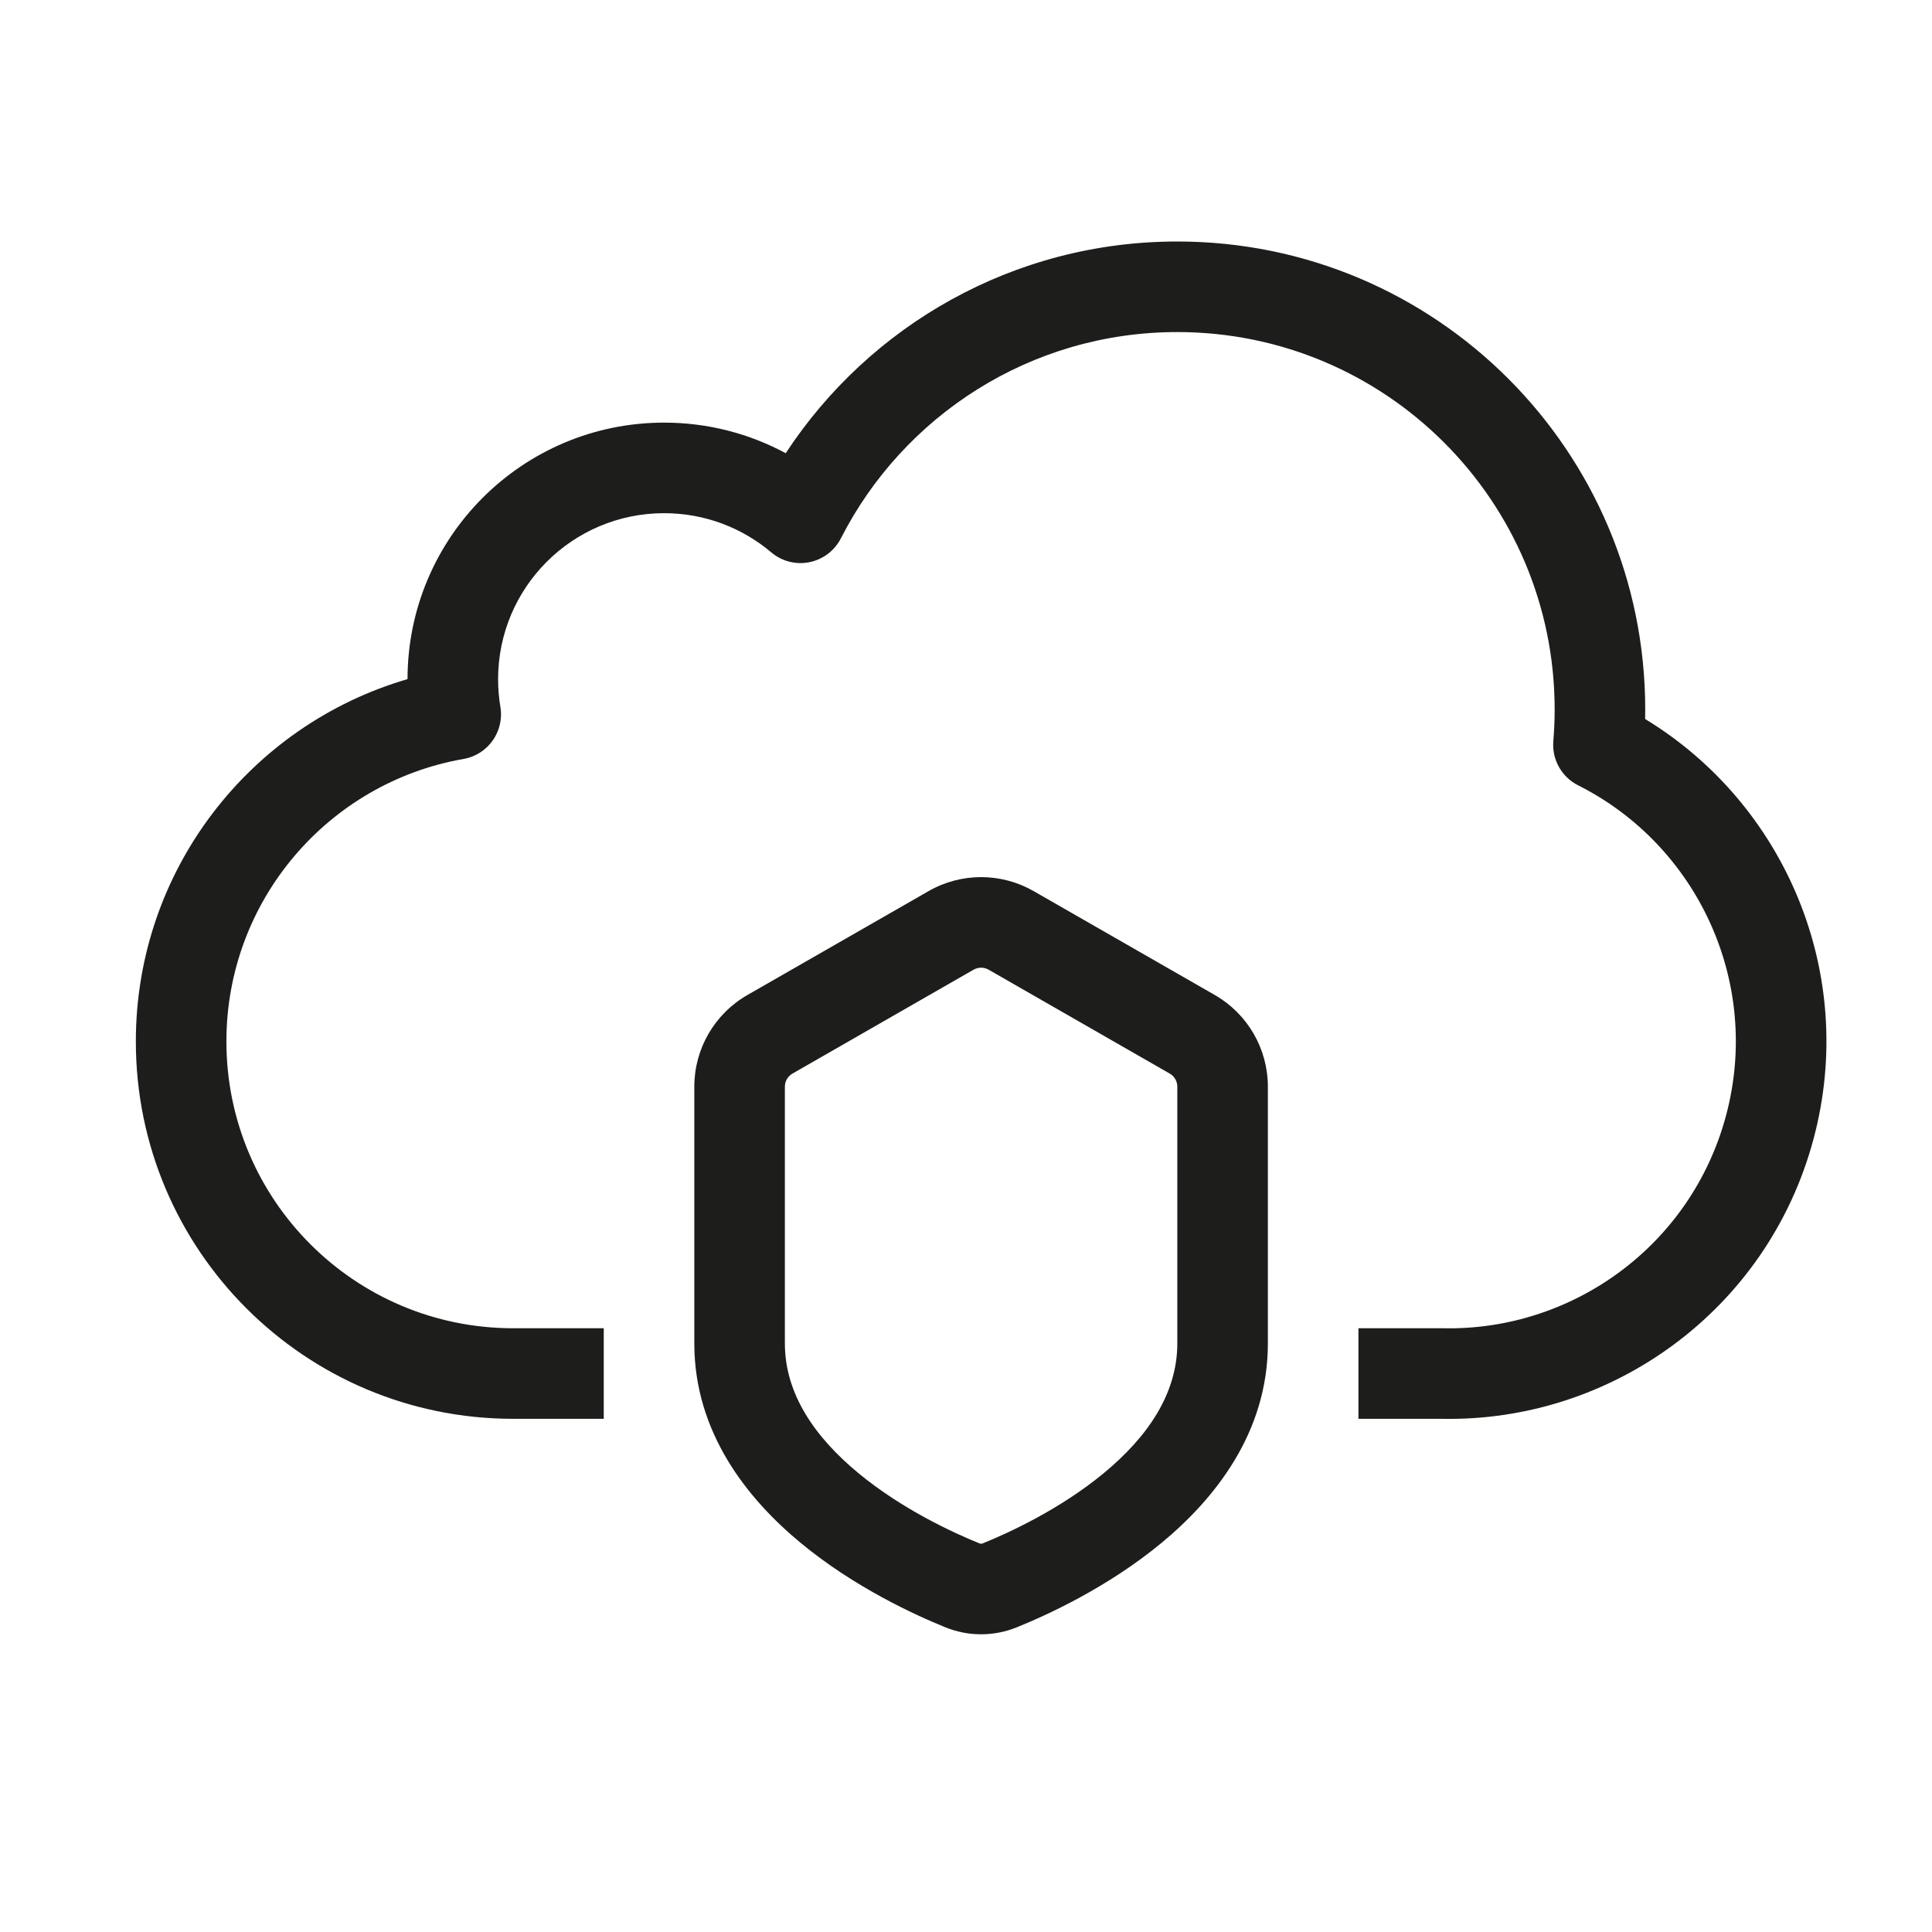
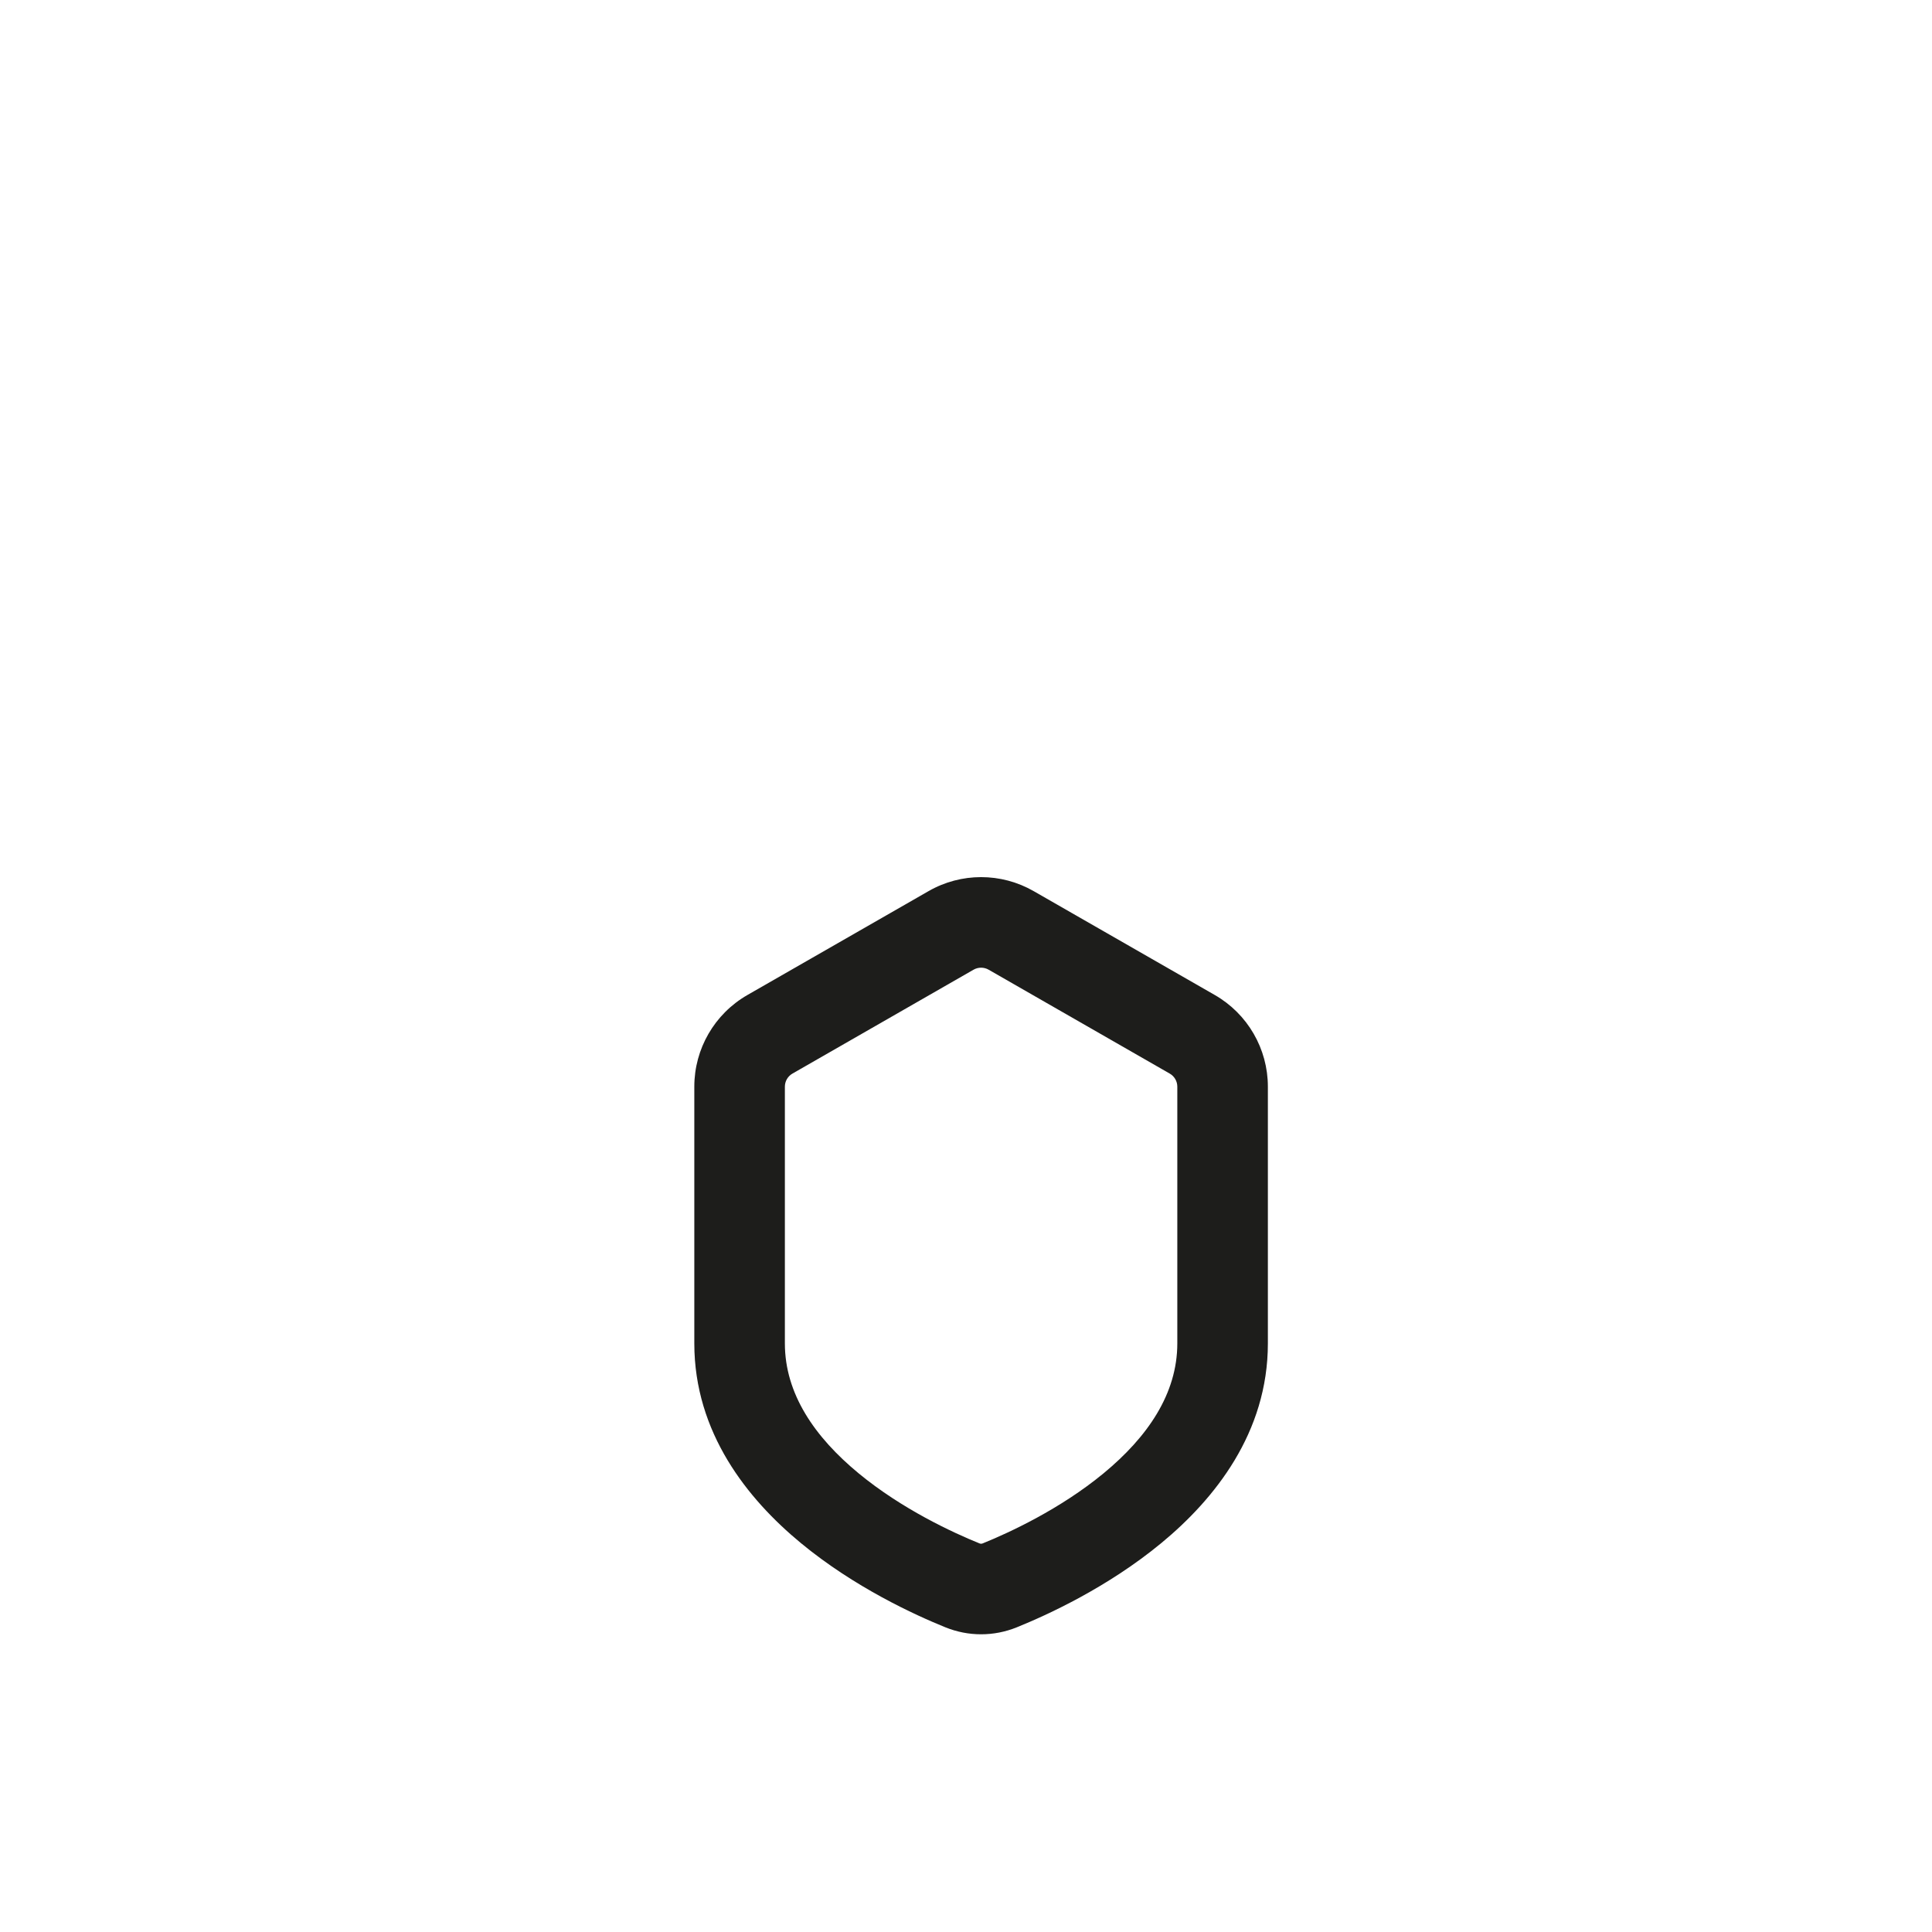
<svg xmlns="http://www.w3.org/2000/svg" width="64" height="64" viewBox="0 0 64 64" fill="none">
-   <path d="M39 11C34.139 11 29.923 13.775 27.855 17.834C27.646 18.242 27.263 18.533 26.814 18.623C26.365 18.714 25.899 18.594 25.549 18.298C24.591 17.488 23.354 17 22 17C18.962 17 16.5 19.462 16.5 22.5C16.5 22.813 16.526 23.119 16.576 23.416C16.712 24.23 16.166 25 15.354 25.142C10.892 25.92 7.5 29.816 7.5 34.5C7.5 39.747 11.753 44 17 44H20V47H17C10.096 47 4.5 41.404 4.5 34.5C4.5 28.811 8.3 24.011 13.5 22.497C13.502 17.804 17.307 14 22 14C23.456 14 24.829 14.367 26.028 15.013C28.795 10.792 33.571 8 39 8C47.56 8 54.5 14.94 54.5 23.5C54.5 23.606 54.499 23.712 54.497 23.818C59.121 26.628 61.546 32.243 60.074 37.735C58.554 43.41 53.366 47.118 47.746 47H45V44H47.763C47.774 44 47.785 44 47.796 44C52.072 44.096 56.02 41.272 57.176 36.959C58.362 32.533 56.218 27.996 52.278 26.015C51.731 25.74 51.406 25.161 51.456 24.551C51.485 24.205 51.5 23.854 51.5 23.5C51.5 16.596 45.904 11 39 11Z" fill="#1D1D1B" />
  <path fill-rule="evenodd" clip-rule="evenodd" d="M34.242 29.52C33.163 28.901 31.837 28.901 30.759 29.52L24.759 32.961C23.671 33.585 23 34.743 23 35.997V44.502C23 47.462 24.764 49.658 26.531 51.117C28.312 52.588 30.318 53.502 31.318 53.907C32.08 54.215 32.92 54.215 33.682 53.907C34.682 53.502 36.688 52.588 38.469 51.117C40.236 49.658 42 47.462 42 44.502V35.997C42 34.743 41.329 33.585 40.242 32.961L34.242 29.52ZM32.251 32.122C32.405 32.034 32.595 32.034 32.749 32.122L38.749 35.564C38.904 35.653 39 35.818 39 35.997V44.502C39 46.173 38.012 47.604 36.559 48.804C35.118 49.993 33.434 50.77 32.556 51.126C32.516 51.142 32.484 51.142 32.444 51.126C31.566 50.77 29.881 49.993 28.441 48.804C26.988 47.604 26 46.173 26 44.502V35.997C26 35.818 26.096 35.653 26.251 35.564L32.251 32.122Z" fill="#1D1D1B" />
</svg>